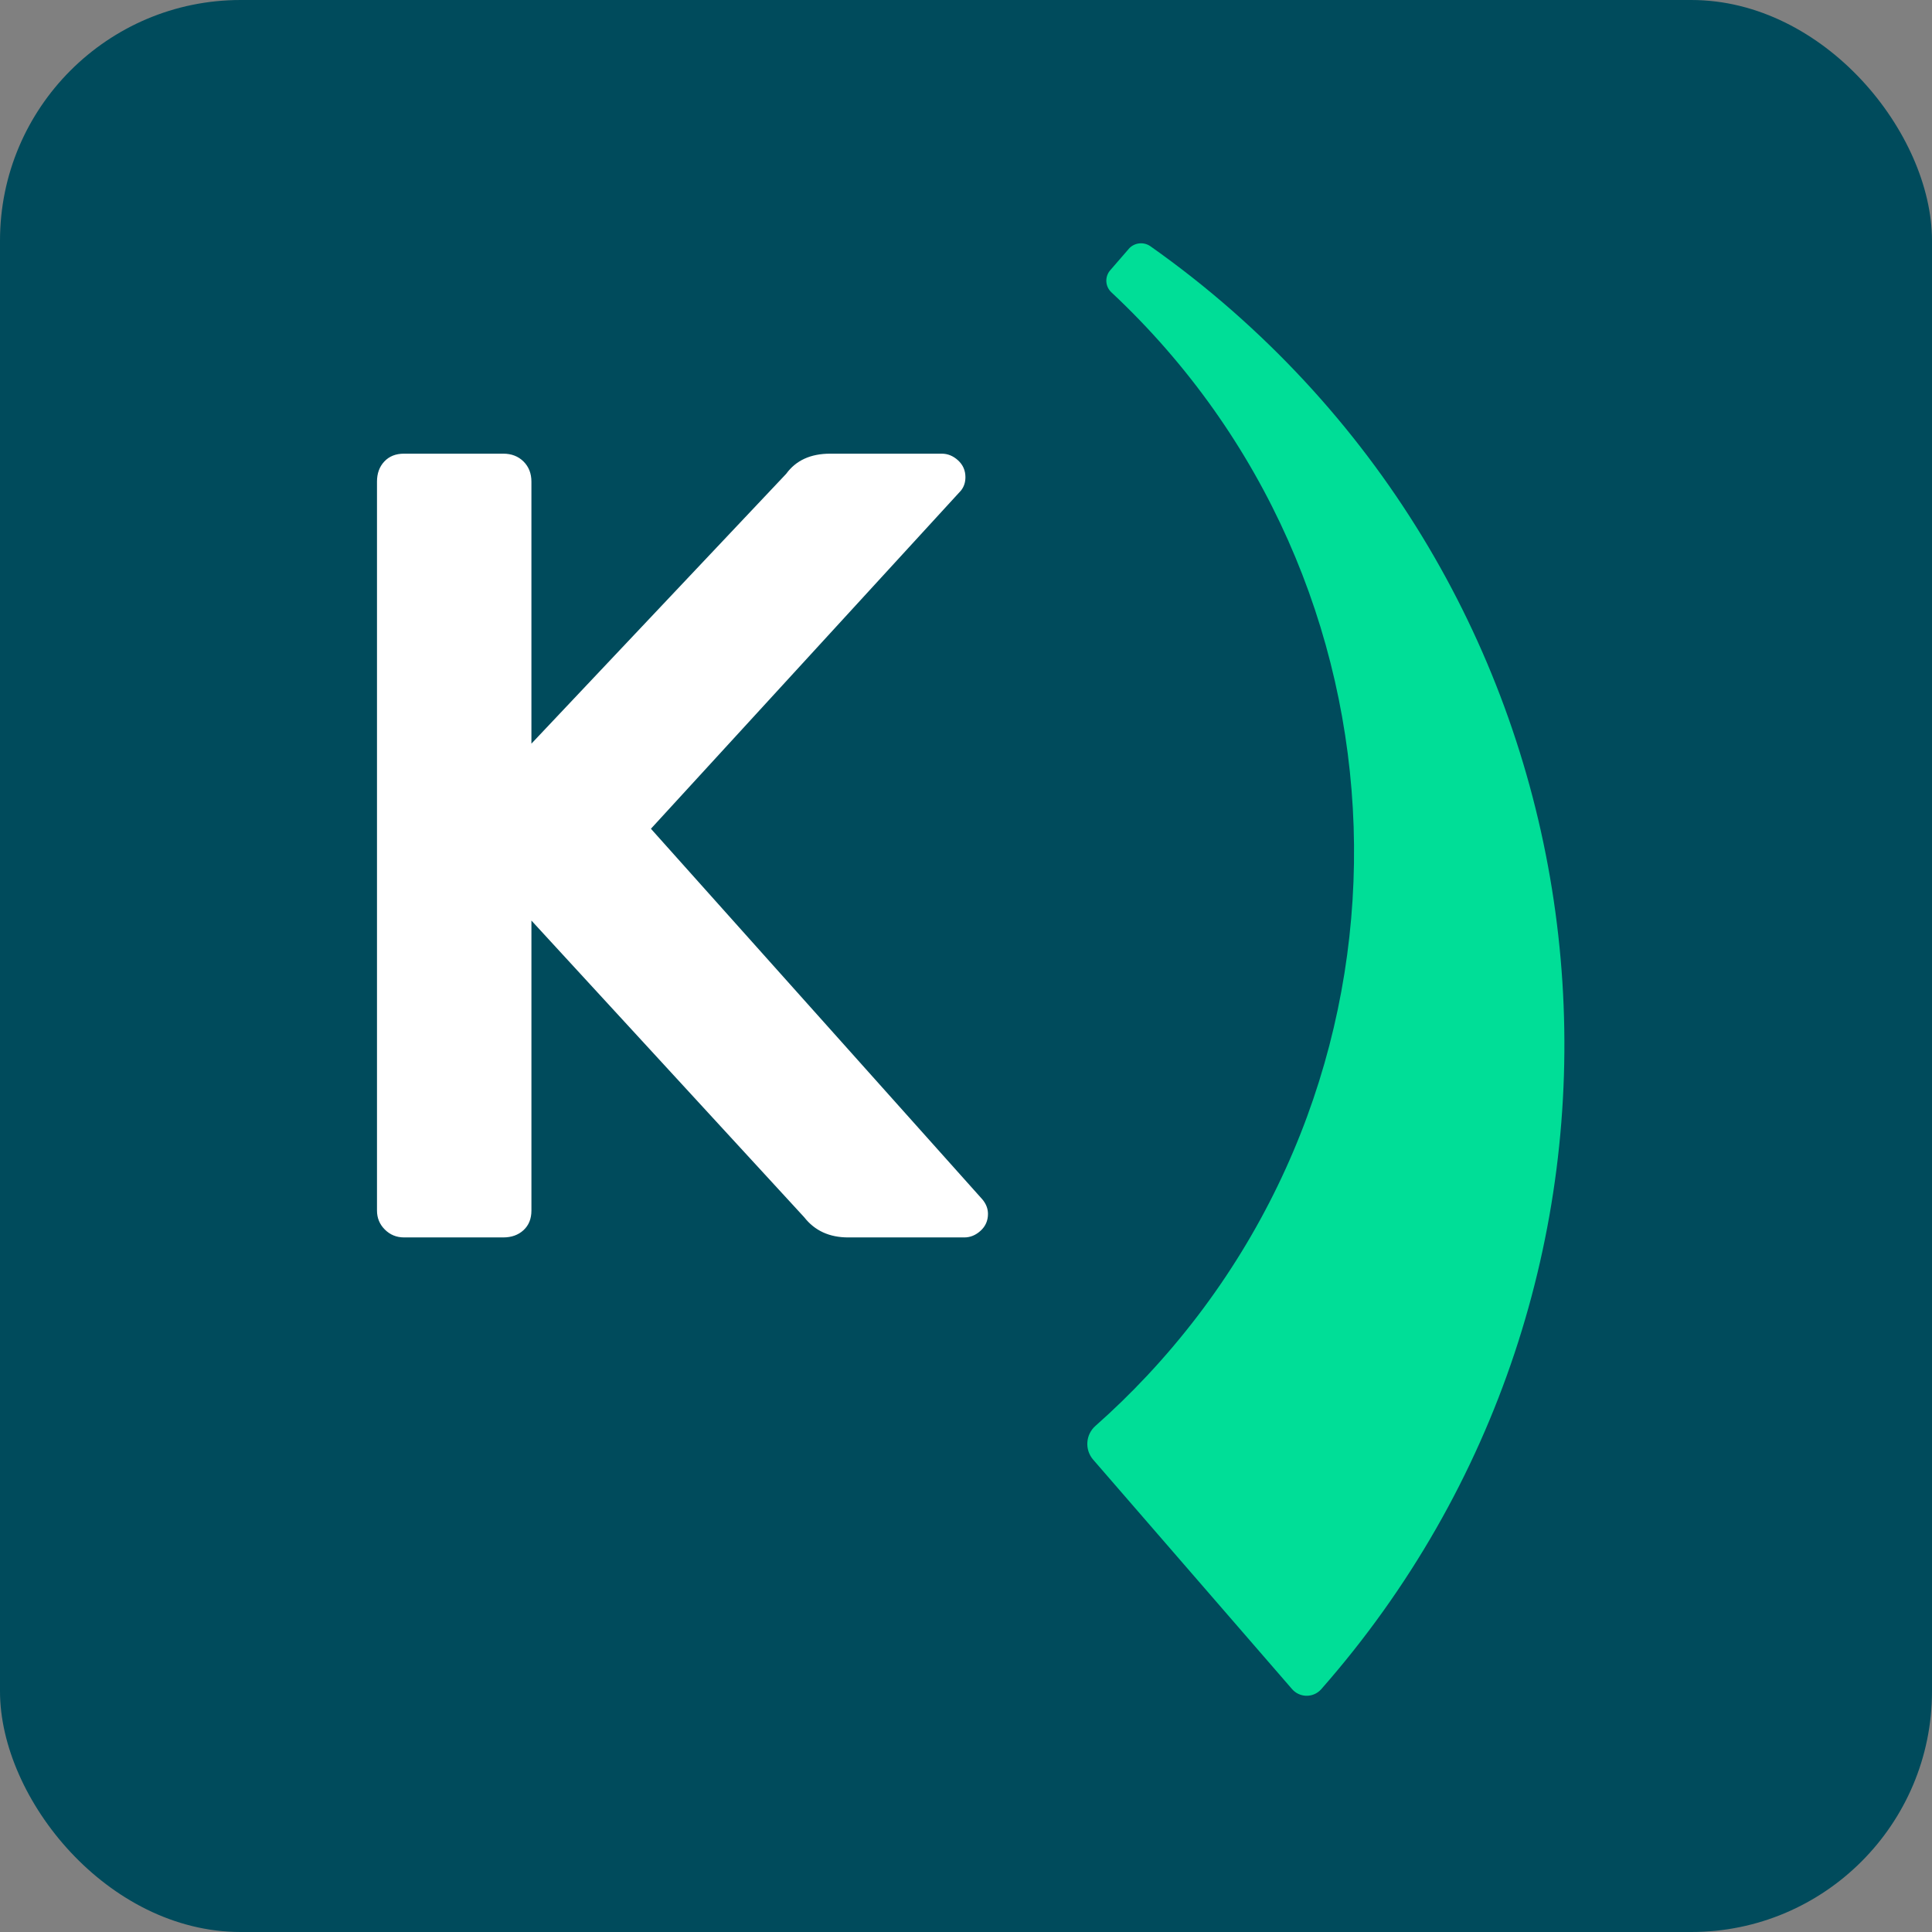
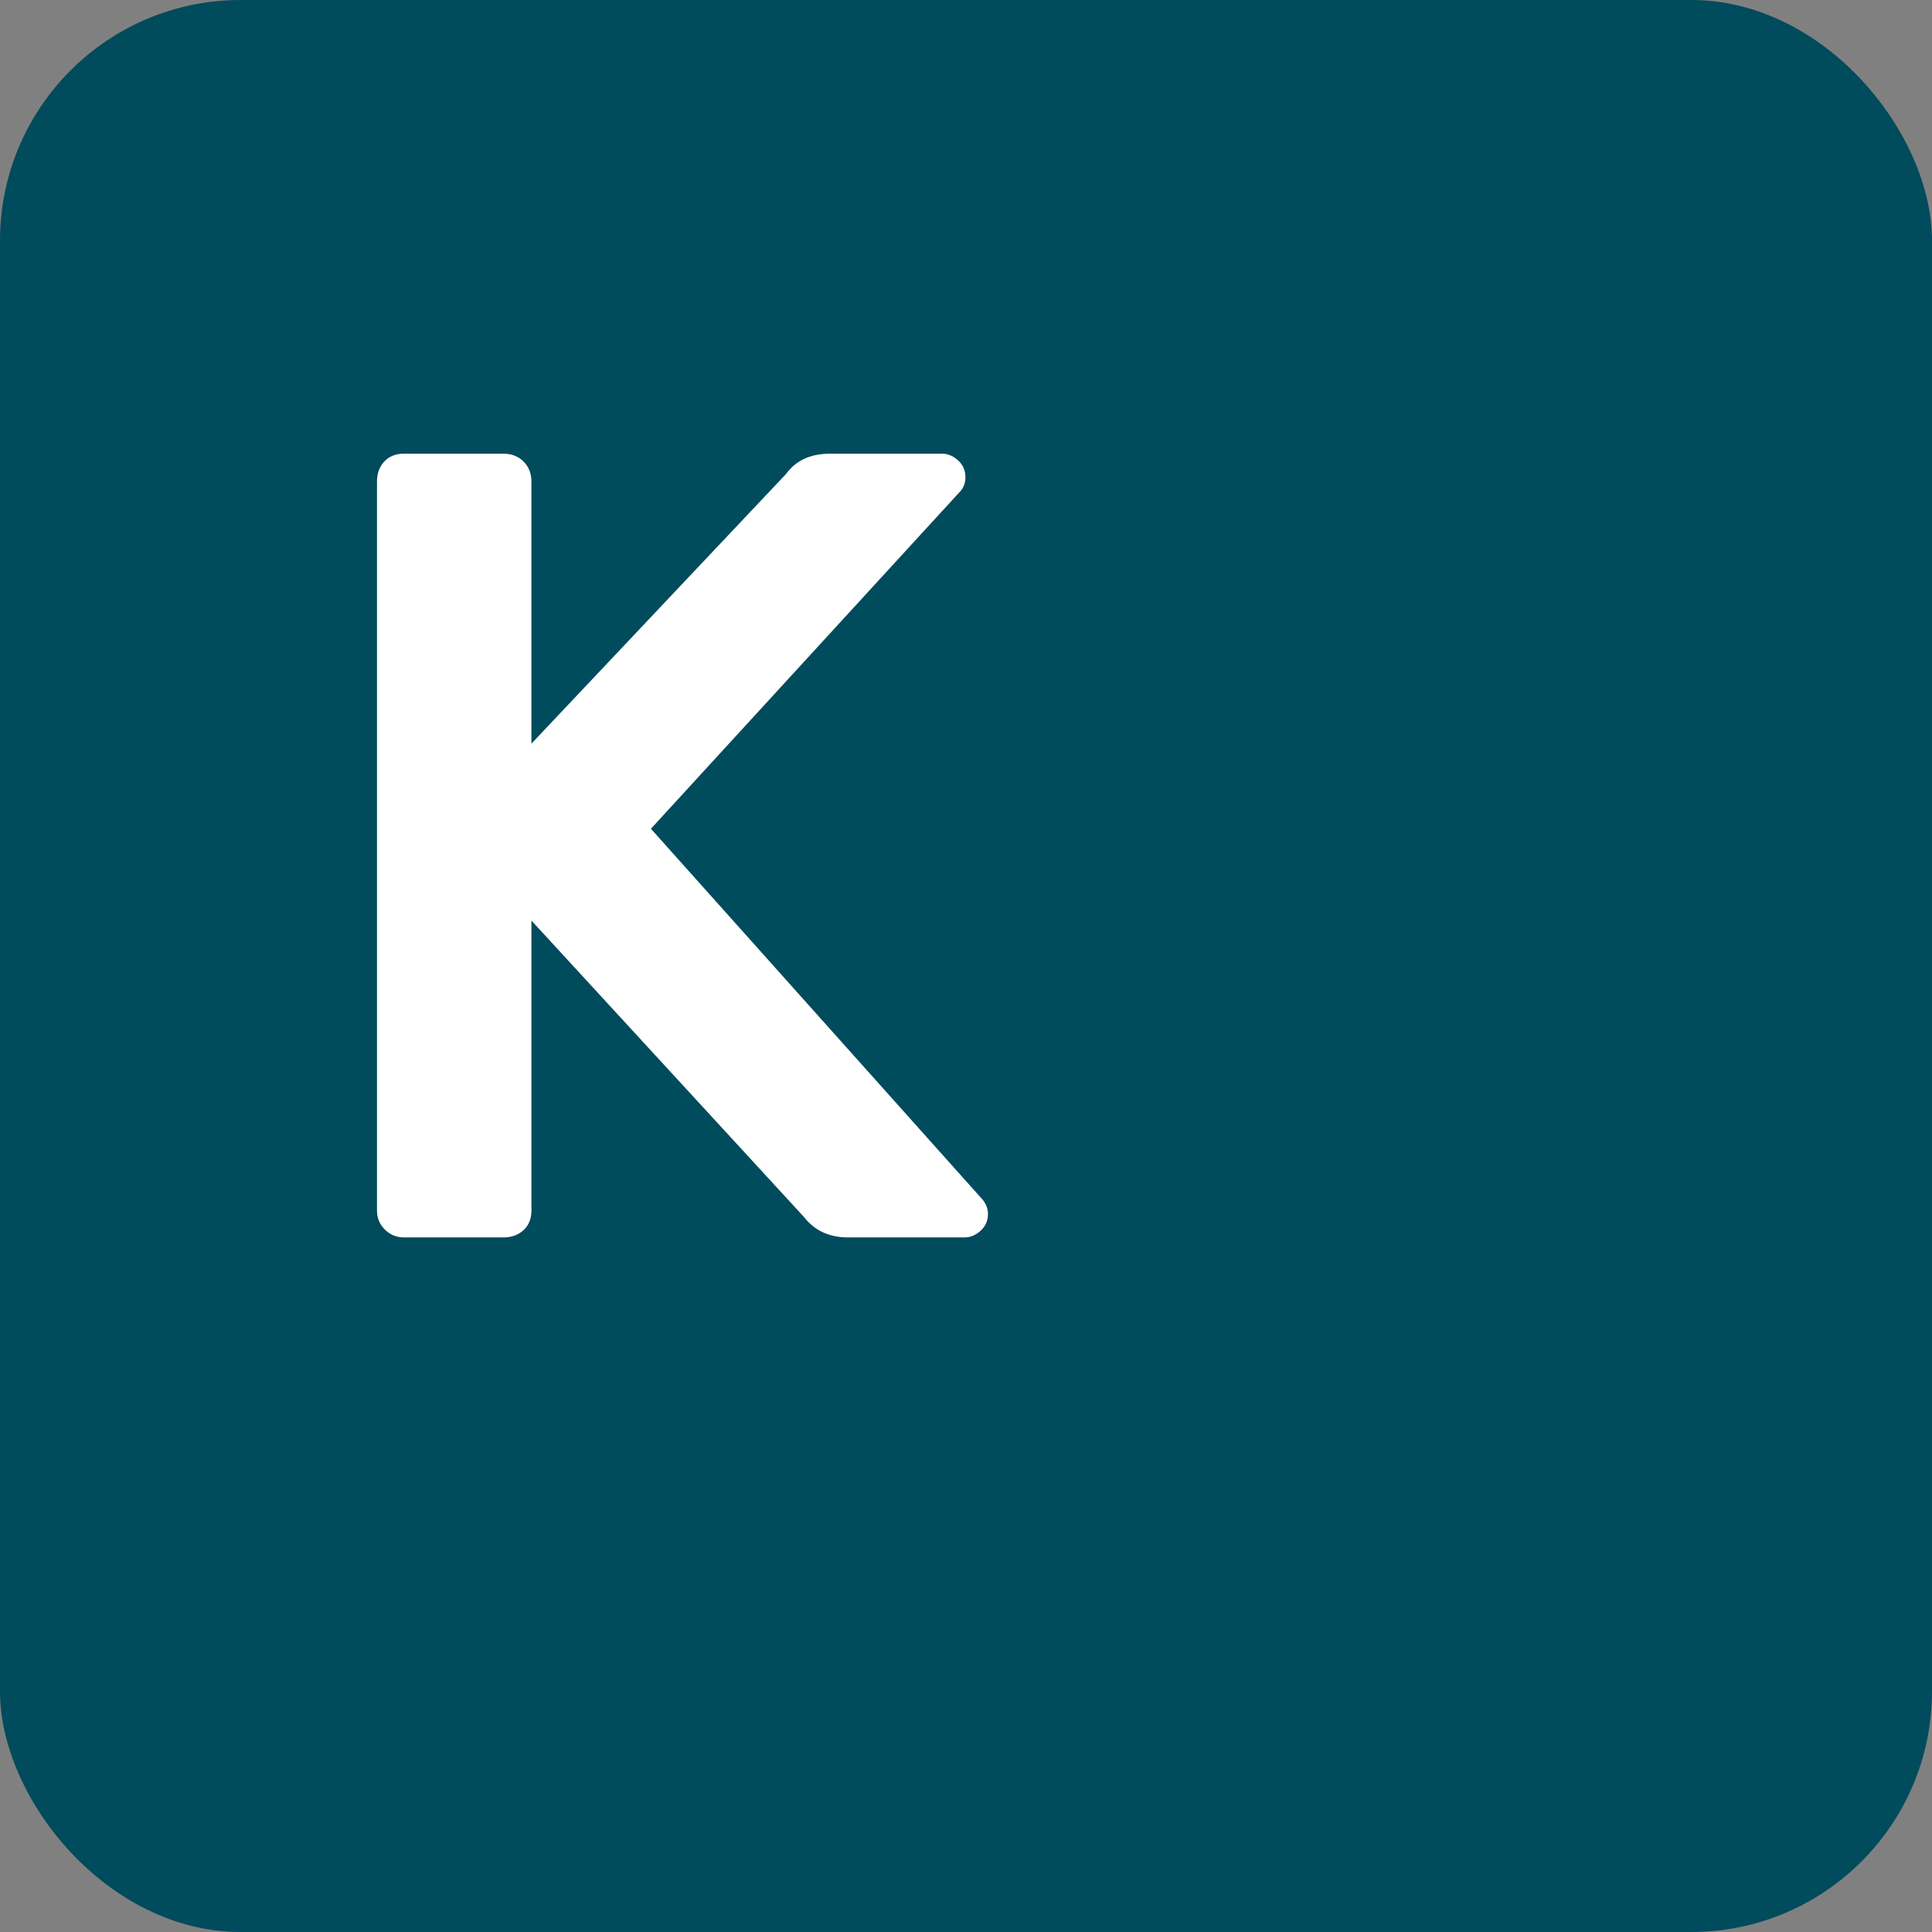
<svg xmlns="http://www.w3.org/2000/svg" id="Ebene_1" width="256" height="256" viewBox="0 0 256 256">
  <rect x="0" y="0" width="256" height="256" fill="#808080" stroke="none" />
  <defs>
    <style>.cls-1{fill:#00de97;}.cls-2{fill:#004b5c;}.cls-3{fill:#fff;}</style>
  </defs>
  <rect class="cls-2" width="256" height="256" rx="31.892" ry="31.892" />
-   <path id="Pfad_104" class="cls-1" d="M149.556,32.99l-2.449,2.824c-.743,.86-.671,2.154,.164,2.925,40.944,38.332,43.061,102.598,4.729,143.542-2.171,2.319-4.449,4.534-6.827,6.639-1.326,1.151-1.472,3.158-.327,4.489l26.358,30.405c.931,1.071,2.554,1.185,3.625,.254,.079-.069,.154-.143,.225-.221,47.196-53.654,41.96-135.409-11.694-182.604-3.483-3.064-7.129-5.938-10.921-8.611-.911-.639-2.158-.485-2.887,.356" />
  <path class="cls-3" d="M50.998,162.926c-.697-.691-1.045-1.532-1.045-2.522V63.822c0-1.087,.321-1.978,.971-2.67,.646-.691,1.517-1.039,2.613-1.039h13.146c1.094,0,1.99,.348,2.688,1.039,.695,.693,1.045,1.583,1.045,2.67v34.716l33.758-35.754c1.293-1.78,3.235-2.67,5.826-2.67h14.787c.796,0,1.518,.296,2.166,.89,.646,.593,.971,1.335,.971,2.225,0,.693-.2,1.287-.597,1.78l-41.077,44.805,43.915,49.107c.498,.593,.746,1.237,.746,1.929,0,.89-.324,1.632-.971,2.225-.648,.594-1.37,.891-2.166,.891h-15.385c-2.49,0-4.433-.891-5.825-2.671l-36.148-39.315v38.425c0,1.09-.35,1.954-1.045,2.597-.698,.644-1.595,.964-2.688,.964h-13.146c-.996,0-1.844-.346-2.539-1.038Z" />
</svg>